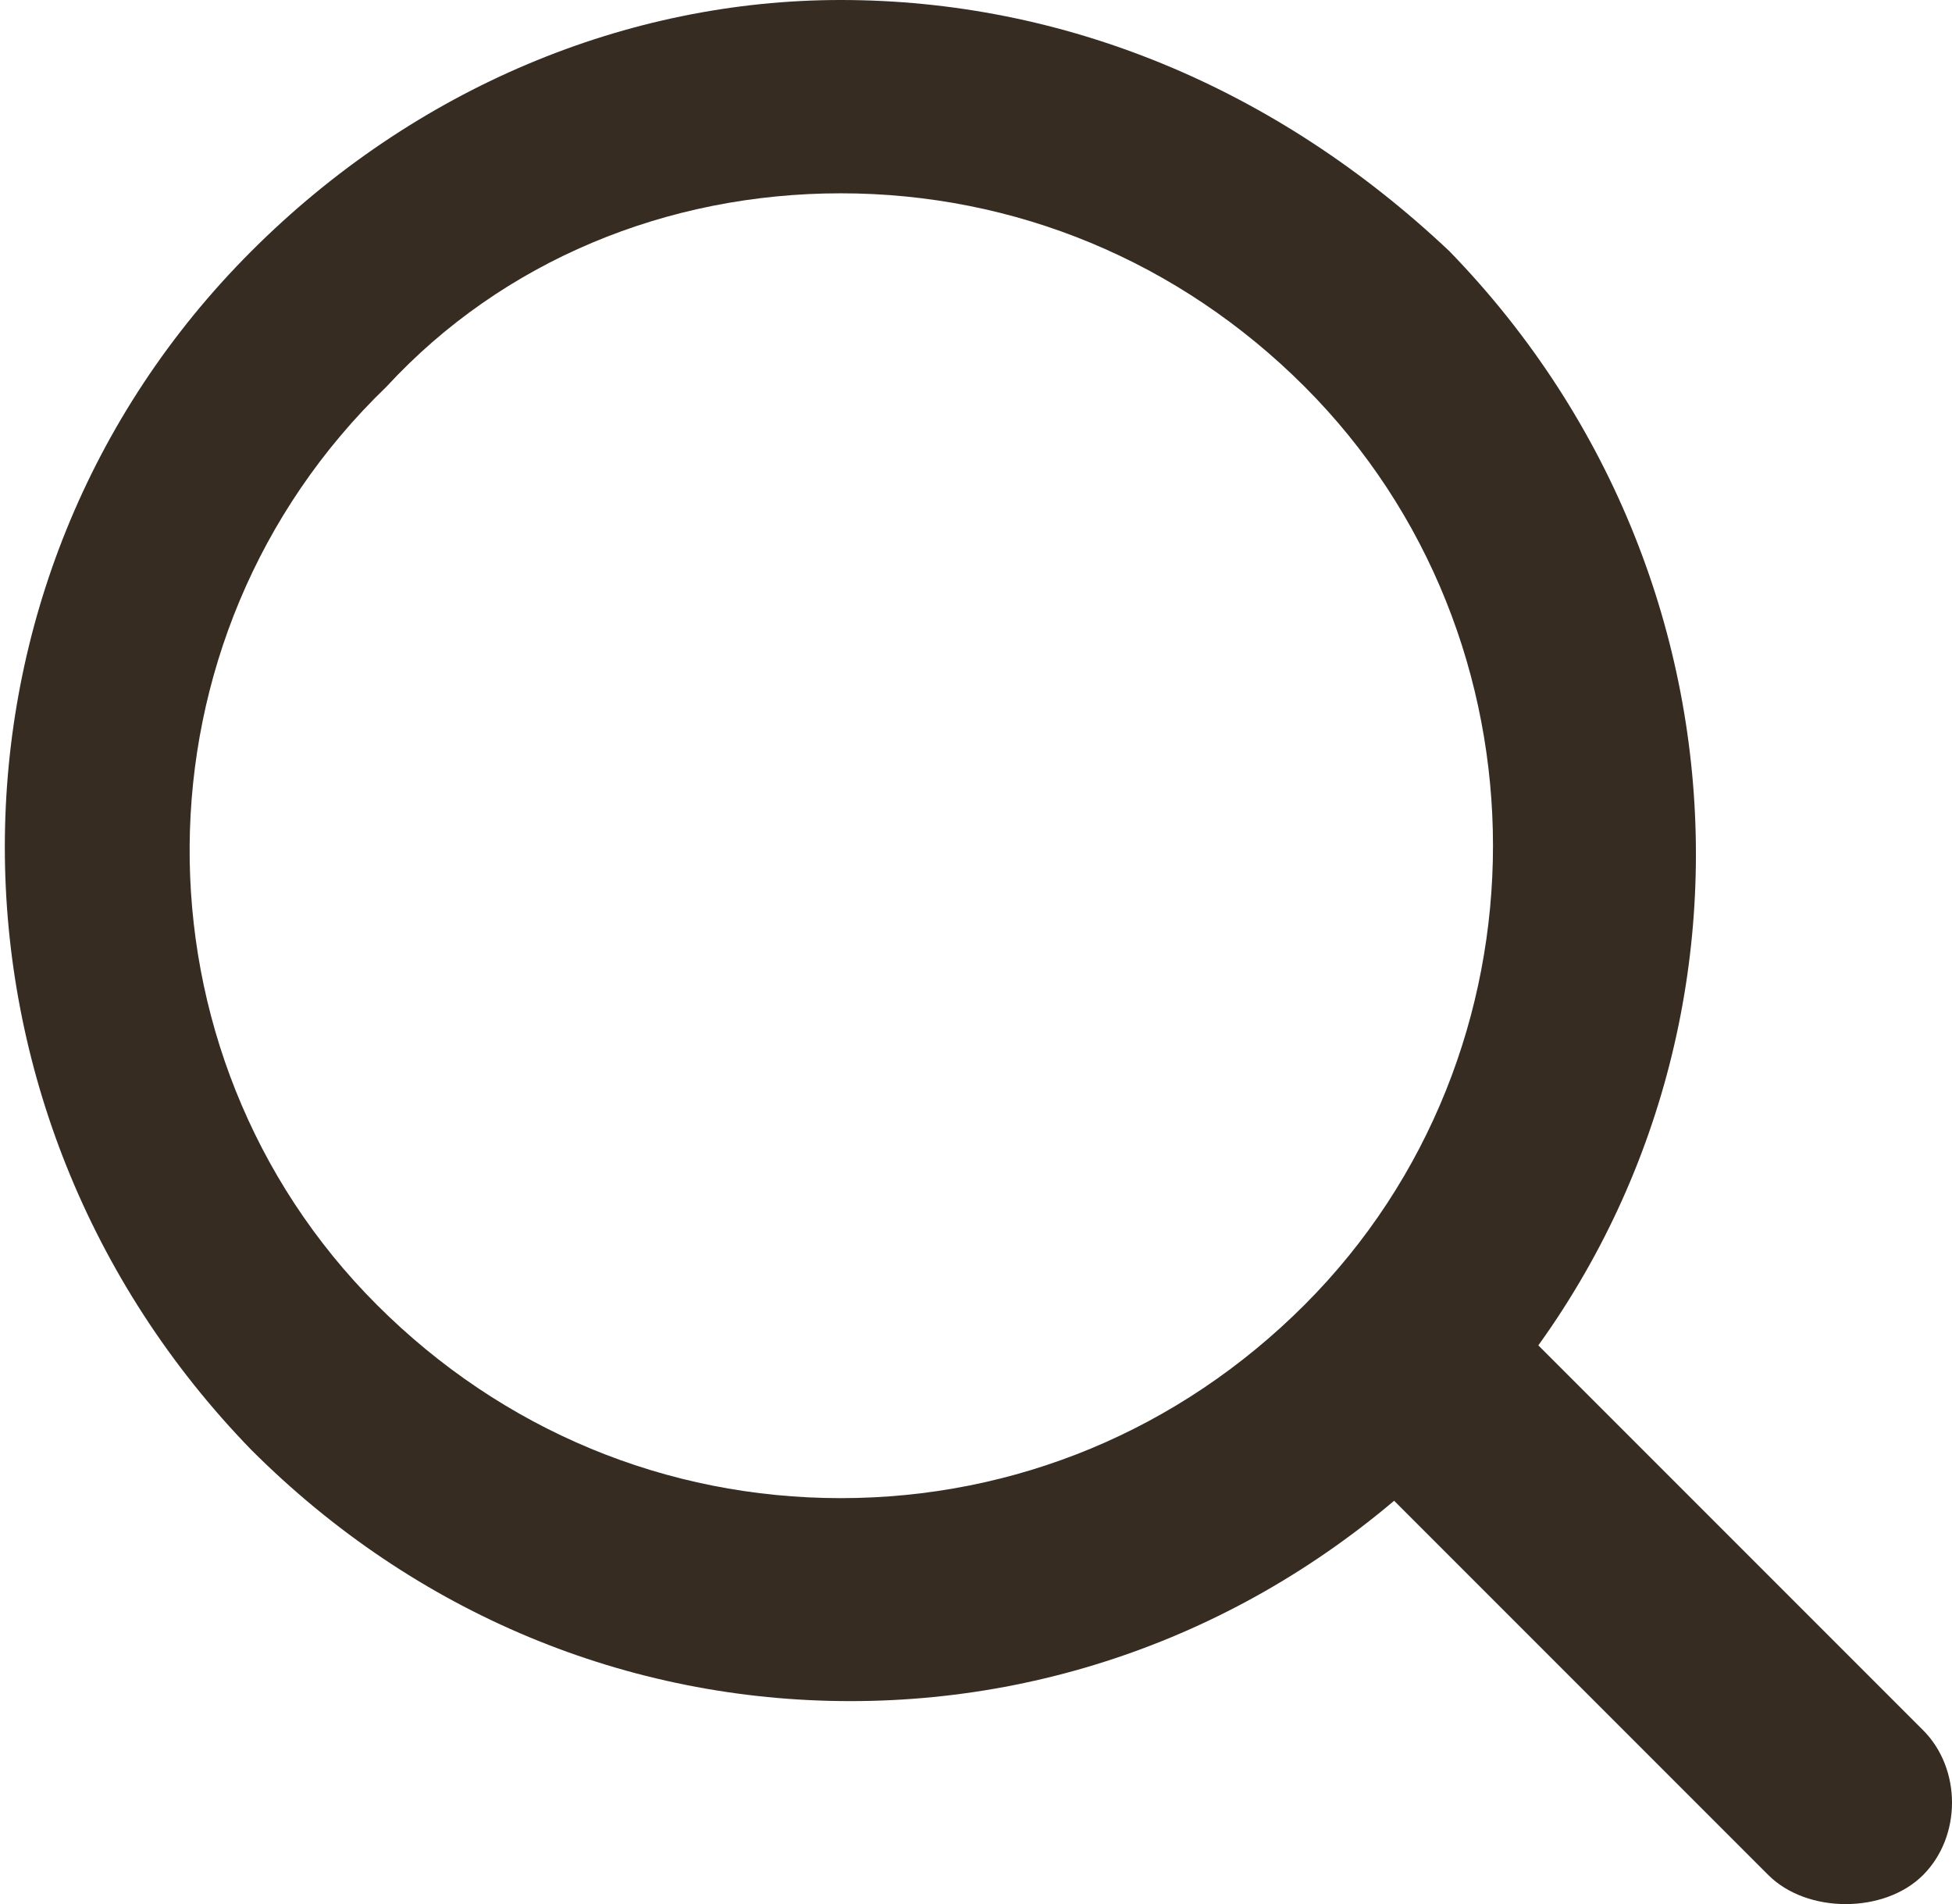
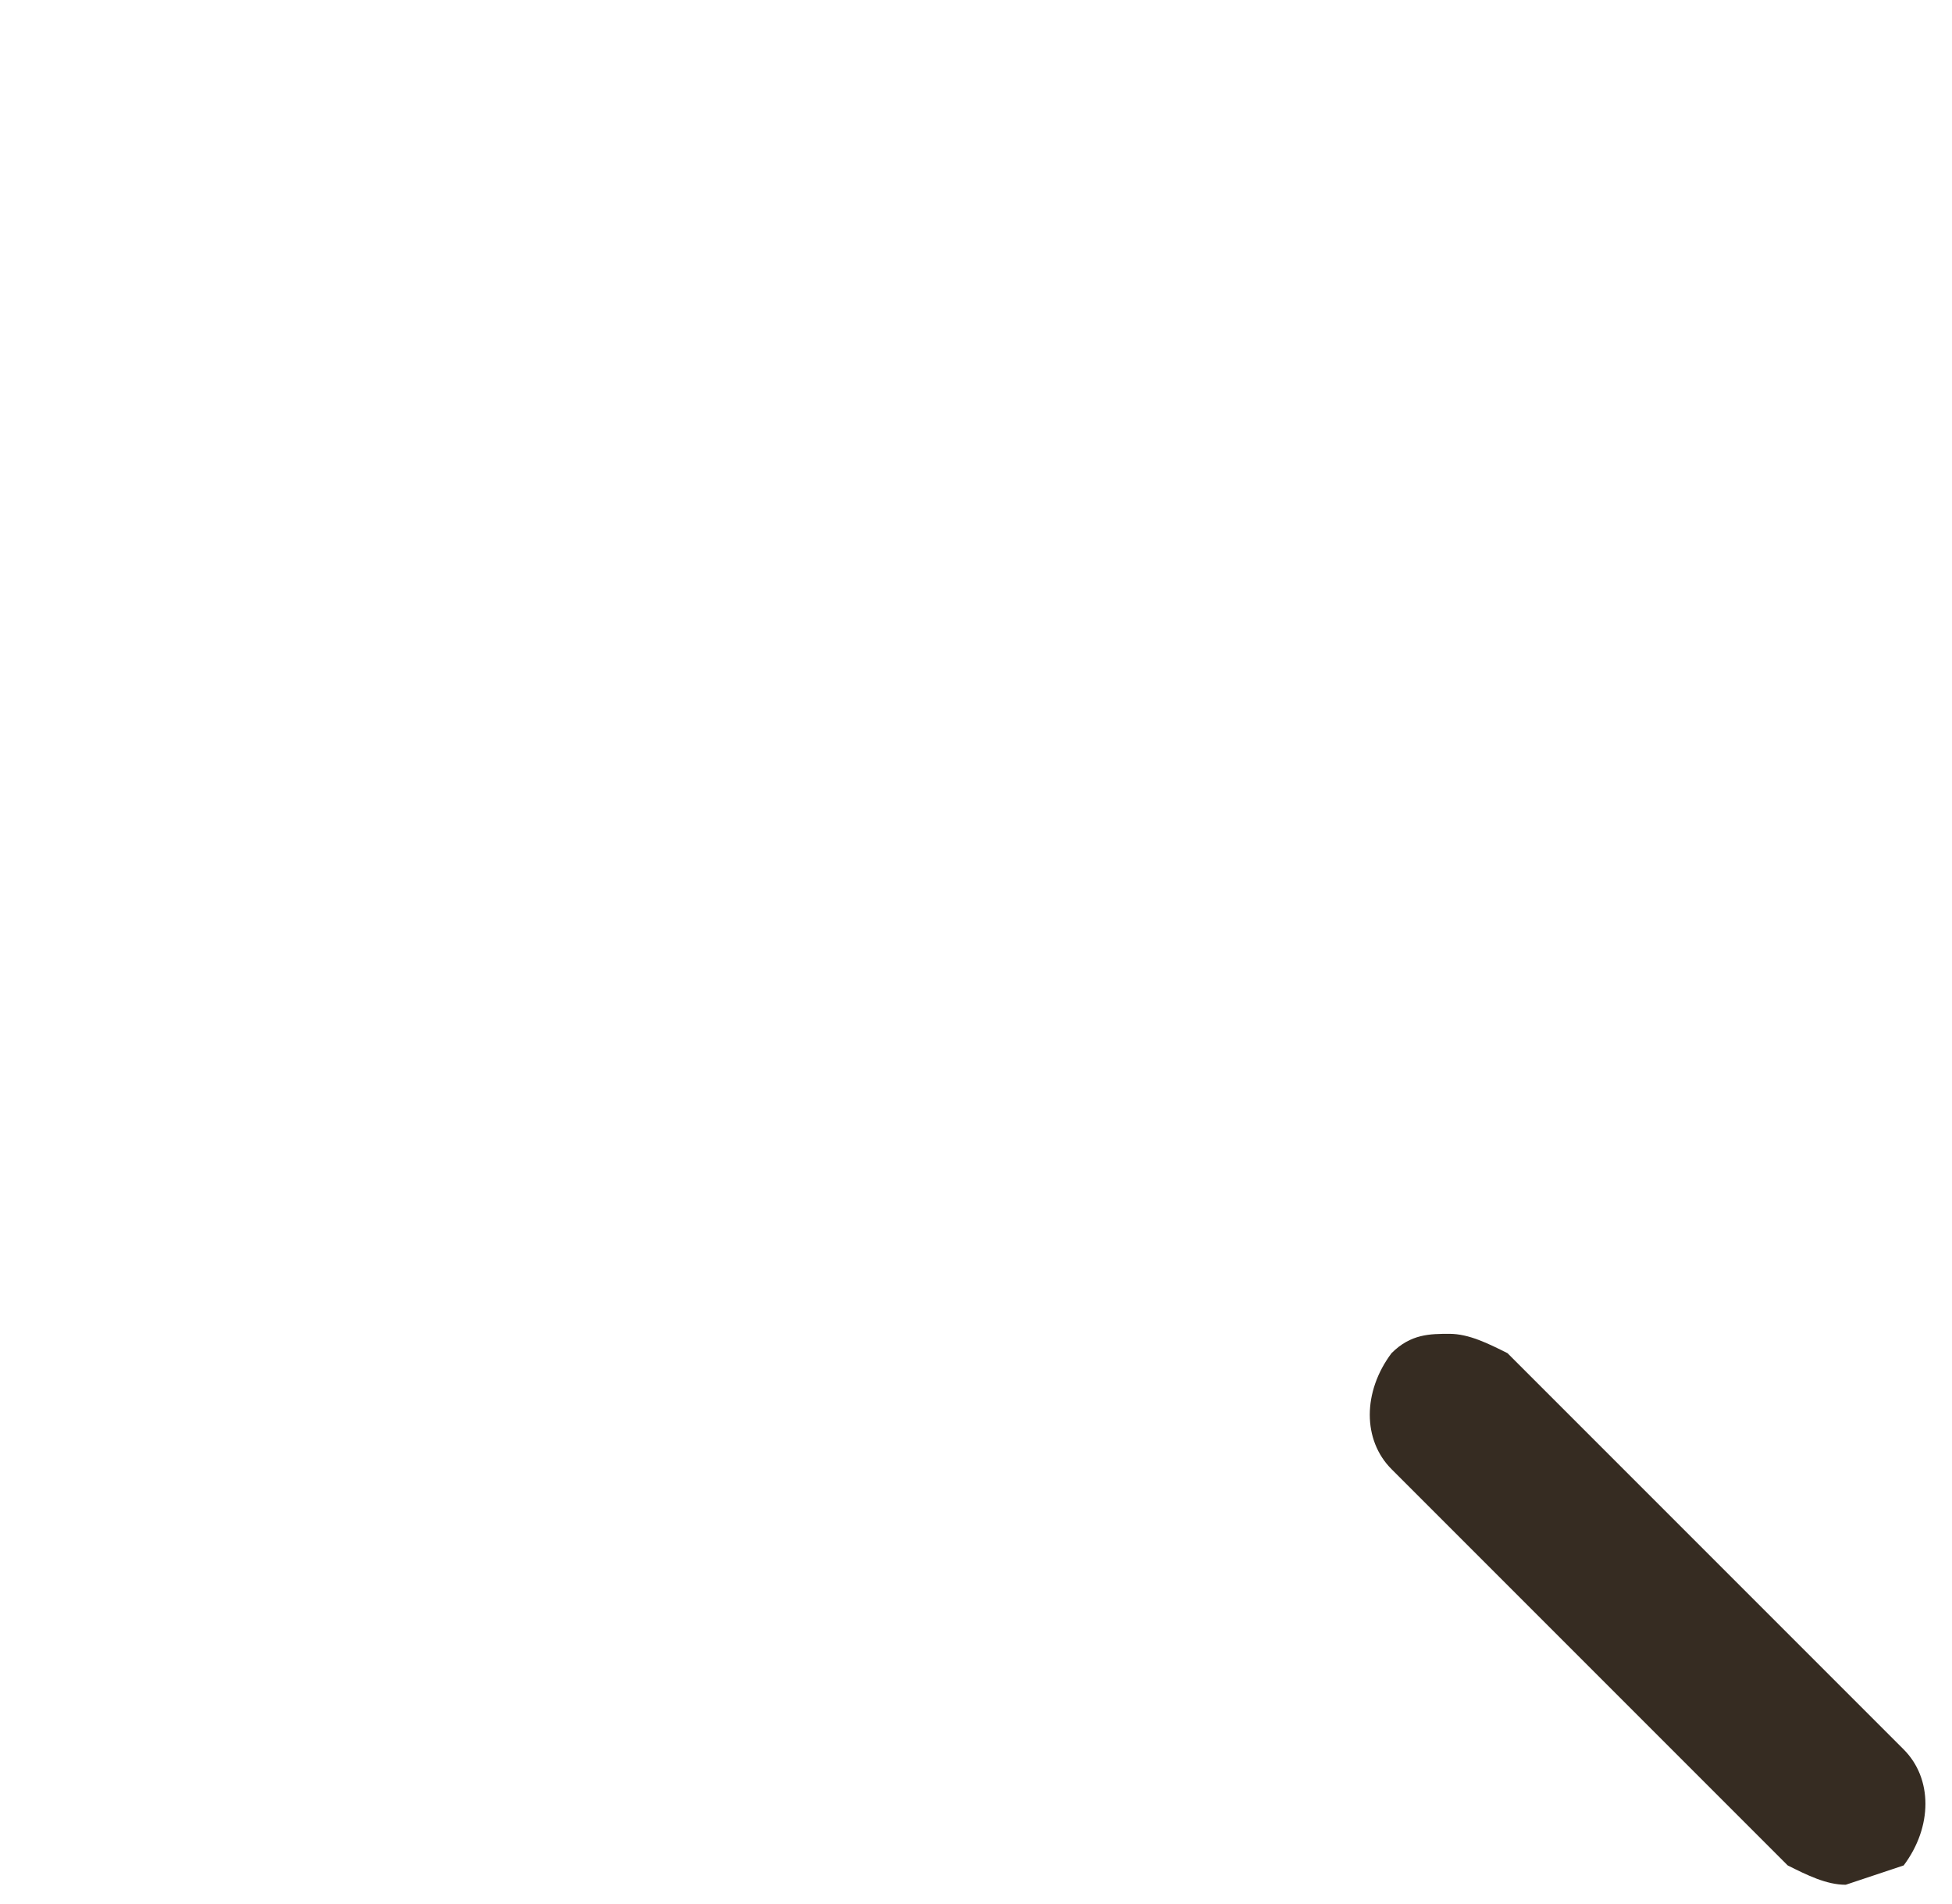
<svg xmlns="http://www.w3.org/2000/svg" version="1.1" id="Layer_1" x="0px" y="0px" width="20.2px" height="19.7px" viewBox="0 0 20.2 19.7" style="enable-background:new 0 0 20.2 19.7;" xml:space="preserve">
  <style type="text/css">
	.st0{fill:#362C22;}
</style>
  <g>
    <g>
-       <path class="st0" d="M8.7,2c1.8,0,3.5,0.7,4.8,2c2.6,2.6,2.6,6.9,0,9.5c-1.3,1.3-3,2-4.8,2s-3.5-0.7-4.8-2C1.3,10.9,1.3,6.6,4,4    C5.2,2.7,6.9,2,8.7,2 M8.7,0C6.5,0,4.3,0.9,2.6,2.6c-3.4,3.4-3.4,8.9,0,12.4c1.7,1.7,3.9,2.6,6.2,2.6s4.5-0.9,6.2-2.6    c3.4-3.4,3.4-8.9,0-12.4C13.2,0.9,11,0,8.7,0L8.7,0z" />
-     </g>
+       </g>
    <g>
-       <path class="st0" d="M19.1,19.5c-0.2,0-0.4-0.1-0.6-0.2l-4.1-4.1c-0.3-0.3-0.3-0.8,0-1.2c0.2-0.2,0.4-0.2,0.6-0.2s0.4,0.1,0.6,0.2    l4.1,4.1c0.3,0.3,0.3,0.8,0,1.2C19.5,19.4,19.3,19.5,19.1,19.5z" />
-       <path class="st0" d="M15,14c0.1,0,0.3,0.1,0.4,0.2l4.1,4.1c0.2,0.2,0.2,0.6,0,0.8c-0.1,0.1-0.3,0.2-0.4,0.2s-0.3-0.1-0.4-0.2    l-4.1-4.1c-0.2-0.2-0.2-0.6,0-0.8h0C14.7,14,14.8,14,15,14 M15,13.5c-0.3,0-0.6,0.1-0.8,0.3c-0.4,0.4-0.4,1.1,0,1.5l4.1,4.1    c0.2,0.2,0.5,0.3,0.8,0.3c0.3,0,0.6-0.1,0.8-0.3c0.4-0.4,0.4-1.1,0-1.5l-4.1-4.1C15.5,13.6,15.3,13.5,15,13.5L15,13.5z" />
+       <path class="st0" d="M19.1,19.5c-0.2,0-0.4-0.1-0.6-0.2l-4.1-4.1c-0.3-0.3-0.3-0.8,0-1.2c0.2-0.2,0.4-0.2,0.6-0.2s0.4,0.1,0.6,0.2    l4.1,4.1c0.3,0.3,0.3,0.8,0,1.2z" />
    </g>
  </g>
</svg>